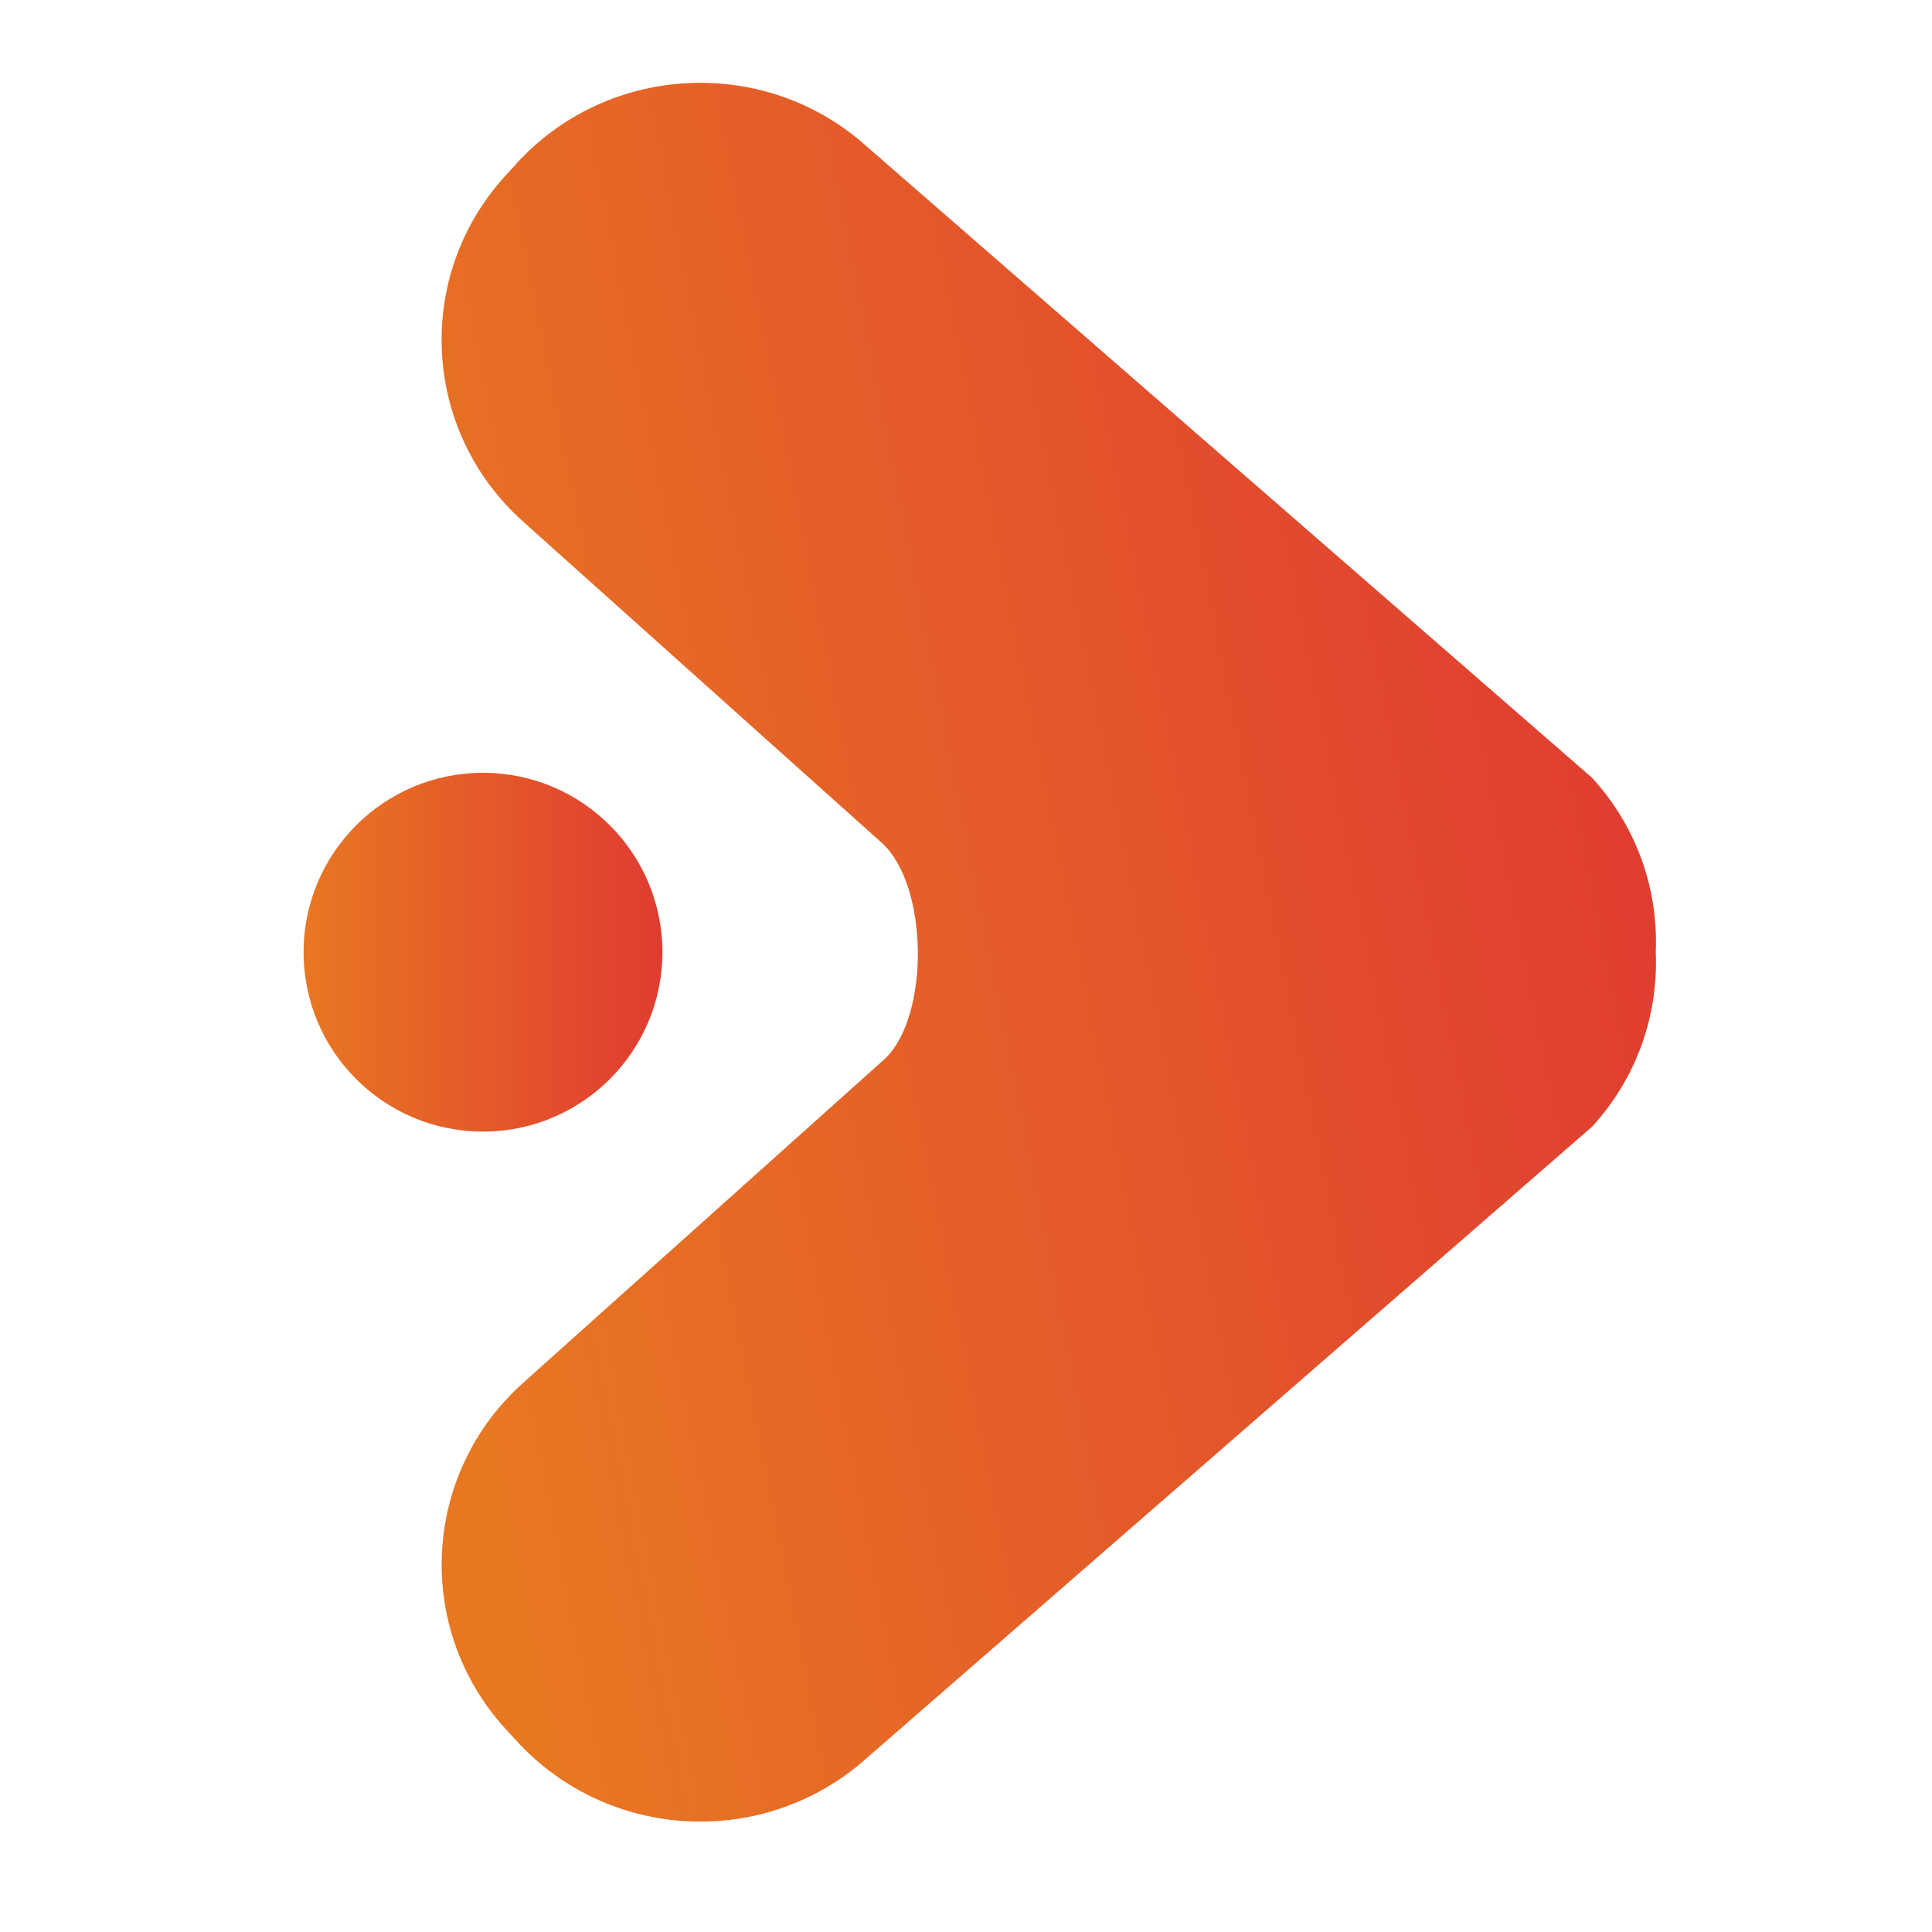
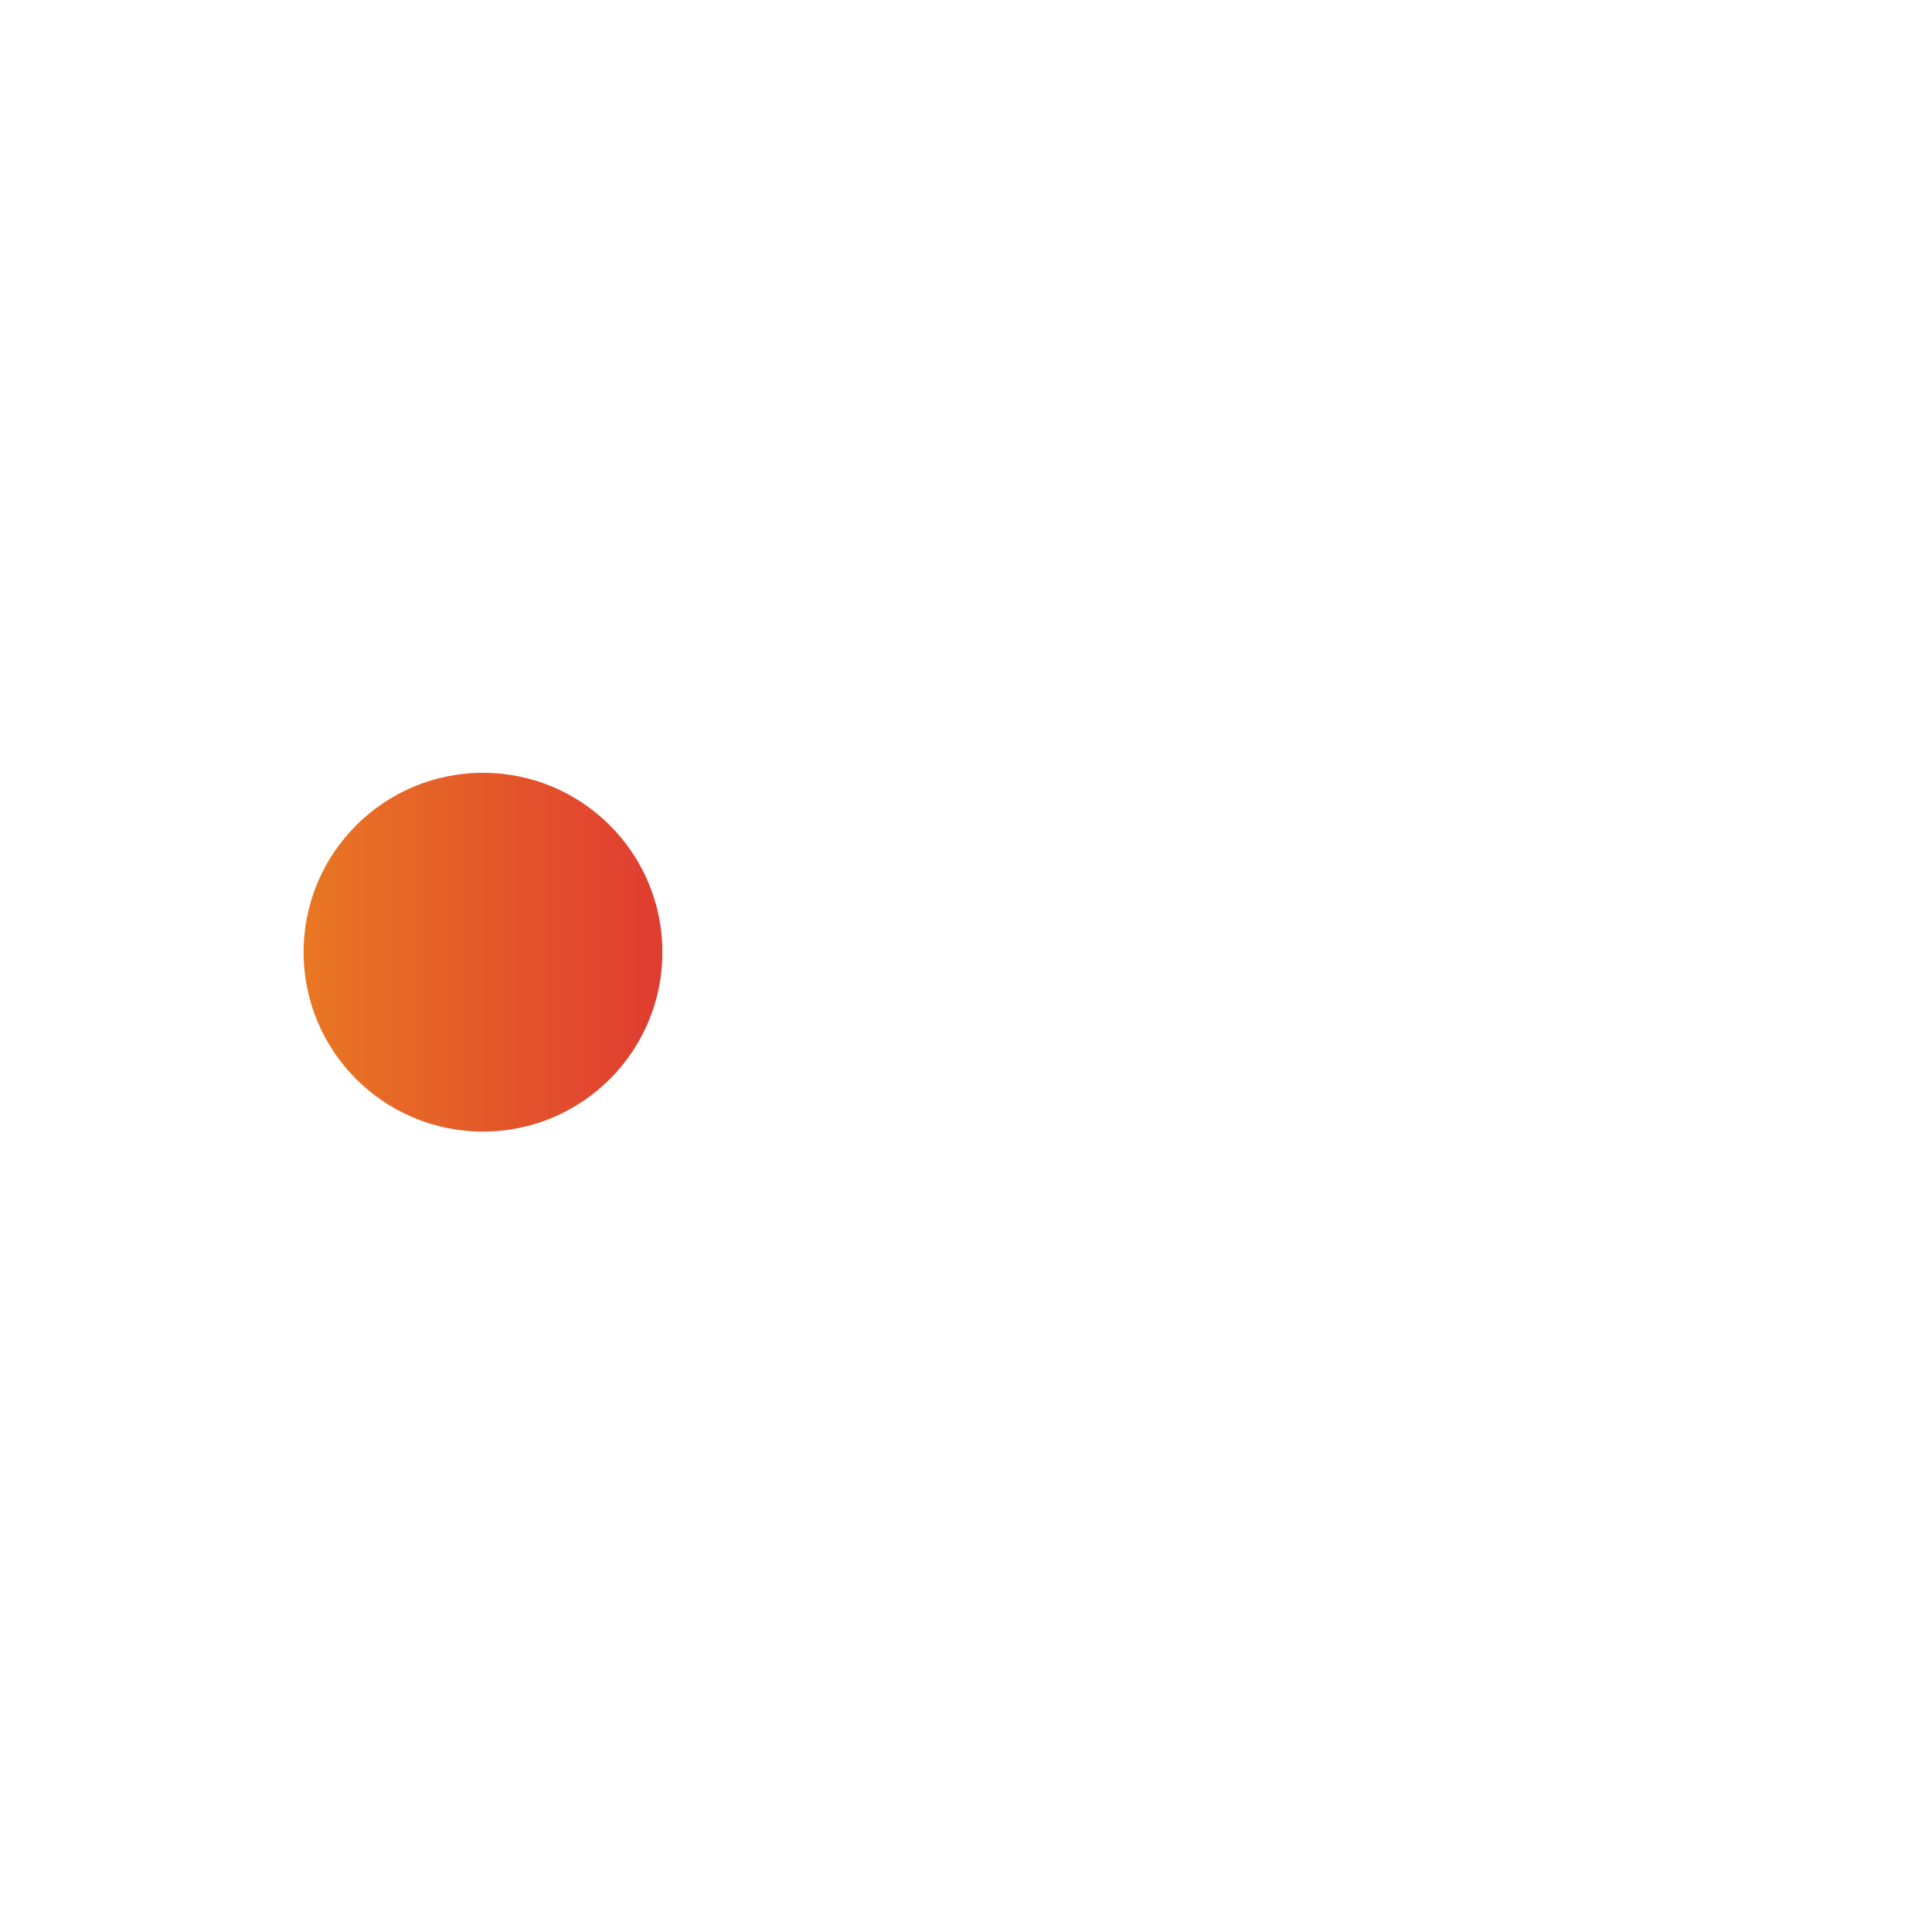
<svg xmlns="http://www.w3.org/2000/svg" width="70" height="70" viewBox="0 0 70 70" fill="none">
  <path d="M11 34.5C11 38.09 13.91 41 17.5 41C21.09 41 24 38.09 24 34.5C24 30.91 21.09 28 17.5 28C13.91 28 11 30.91 11 34.5Z" fill="url(#paint0_linear_2082_43)" />
-   <path d="M18.722 5.922L18.32 6.358C14.995 9.991 15.277 15.607 18.952 18.897C18.952 18.897 26.808 25.934 31.968 30.555C33.666 32.139 33.666 36.815 32.081 38.345C26.922 42.966 18.952 50.105 18.952 50.105C15.28 53.396 14.998 59.008 18.32 62.645L18.722 63.081C22.047 66.715 27.719 66.993 31.394 63.706L57.685 40.821C59.328 39.025 60.086 36.745 59.992 34.5C60.086 32.255 59.328 29.978 57.685 28.182L31.391 5.296C29.673 3.757 27.521 3 25.373 3C22.926 3 20.488 3.985 18.719 5.918" fill="url(#paint1_linear_2082_43)" />
  <defs>
    <linearGradient id="paint0_linear_2082_43" x1="11" y1="34.495" x2="24.007" y2="34.505" gradientUnits="userSpaceOnUse">
      <stop stop-color="#E87722" />
      <stop offset="1" stop-color="#E03C31" />
    </linearGradient>
    <linearGradient id="paint1_linear_2082_43" x1="14.05" y1="34.528" x2="59.257" y2="25.602" gradientUnits="userSpaceOnUse">
      <stop stop-color="#E87722" />
      <stop offset="1" stop-color="#E03C31" />
    </linearGradient>
  </defs>
</svg>